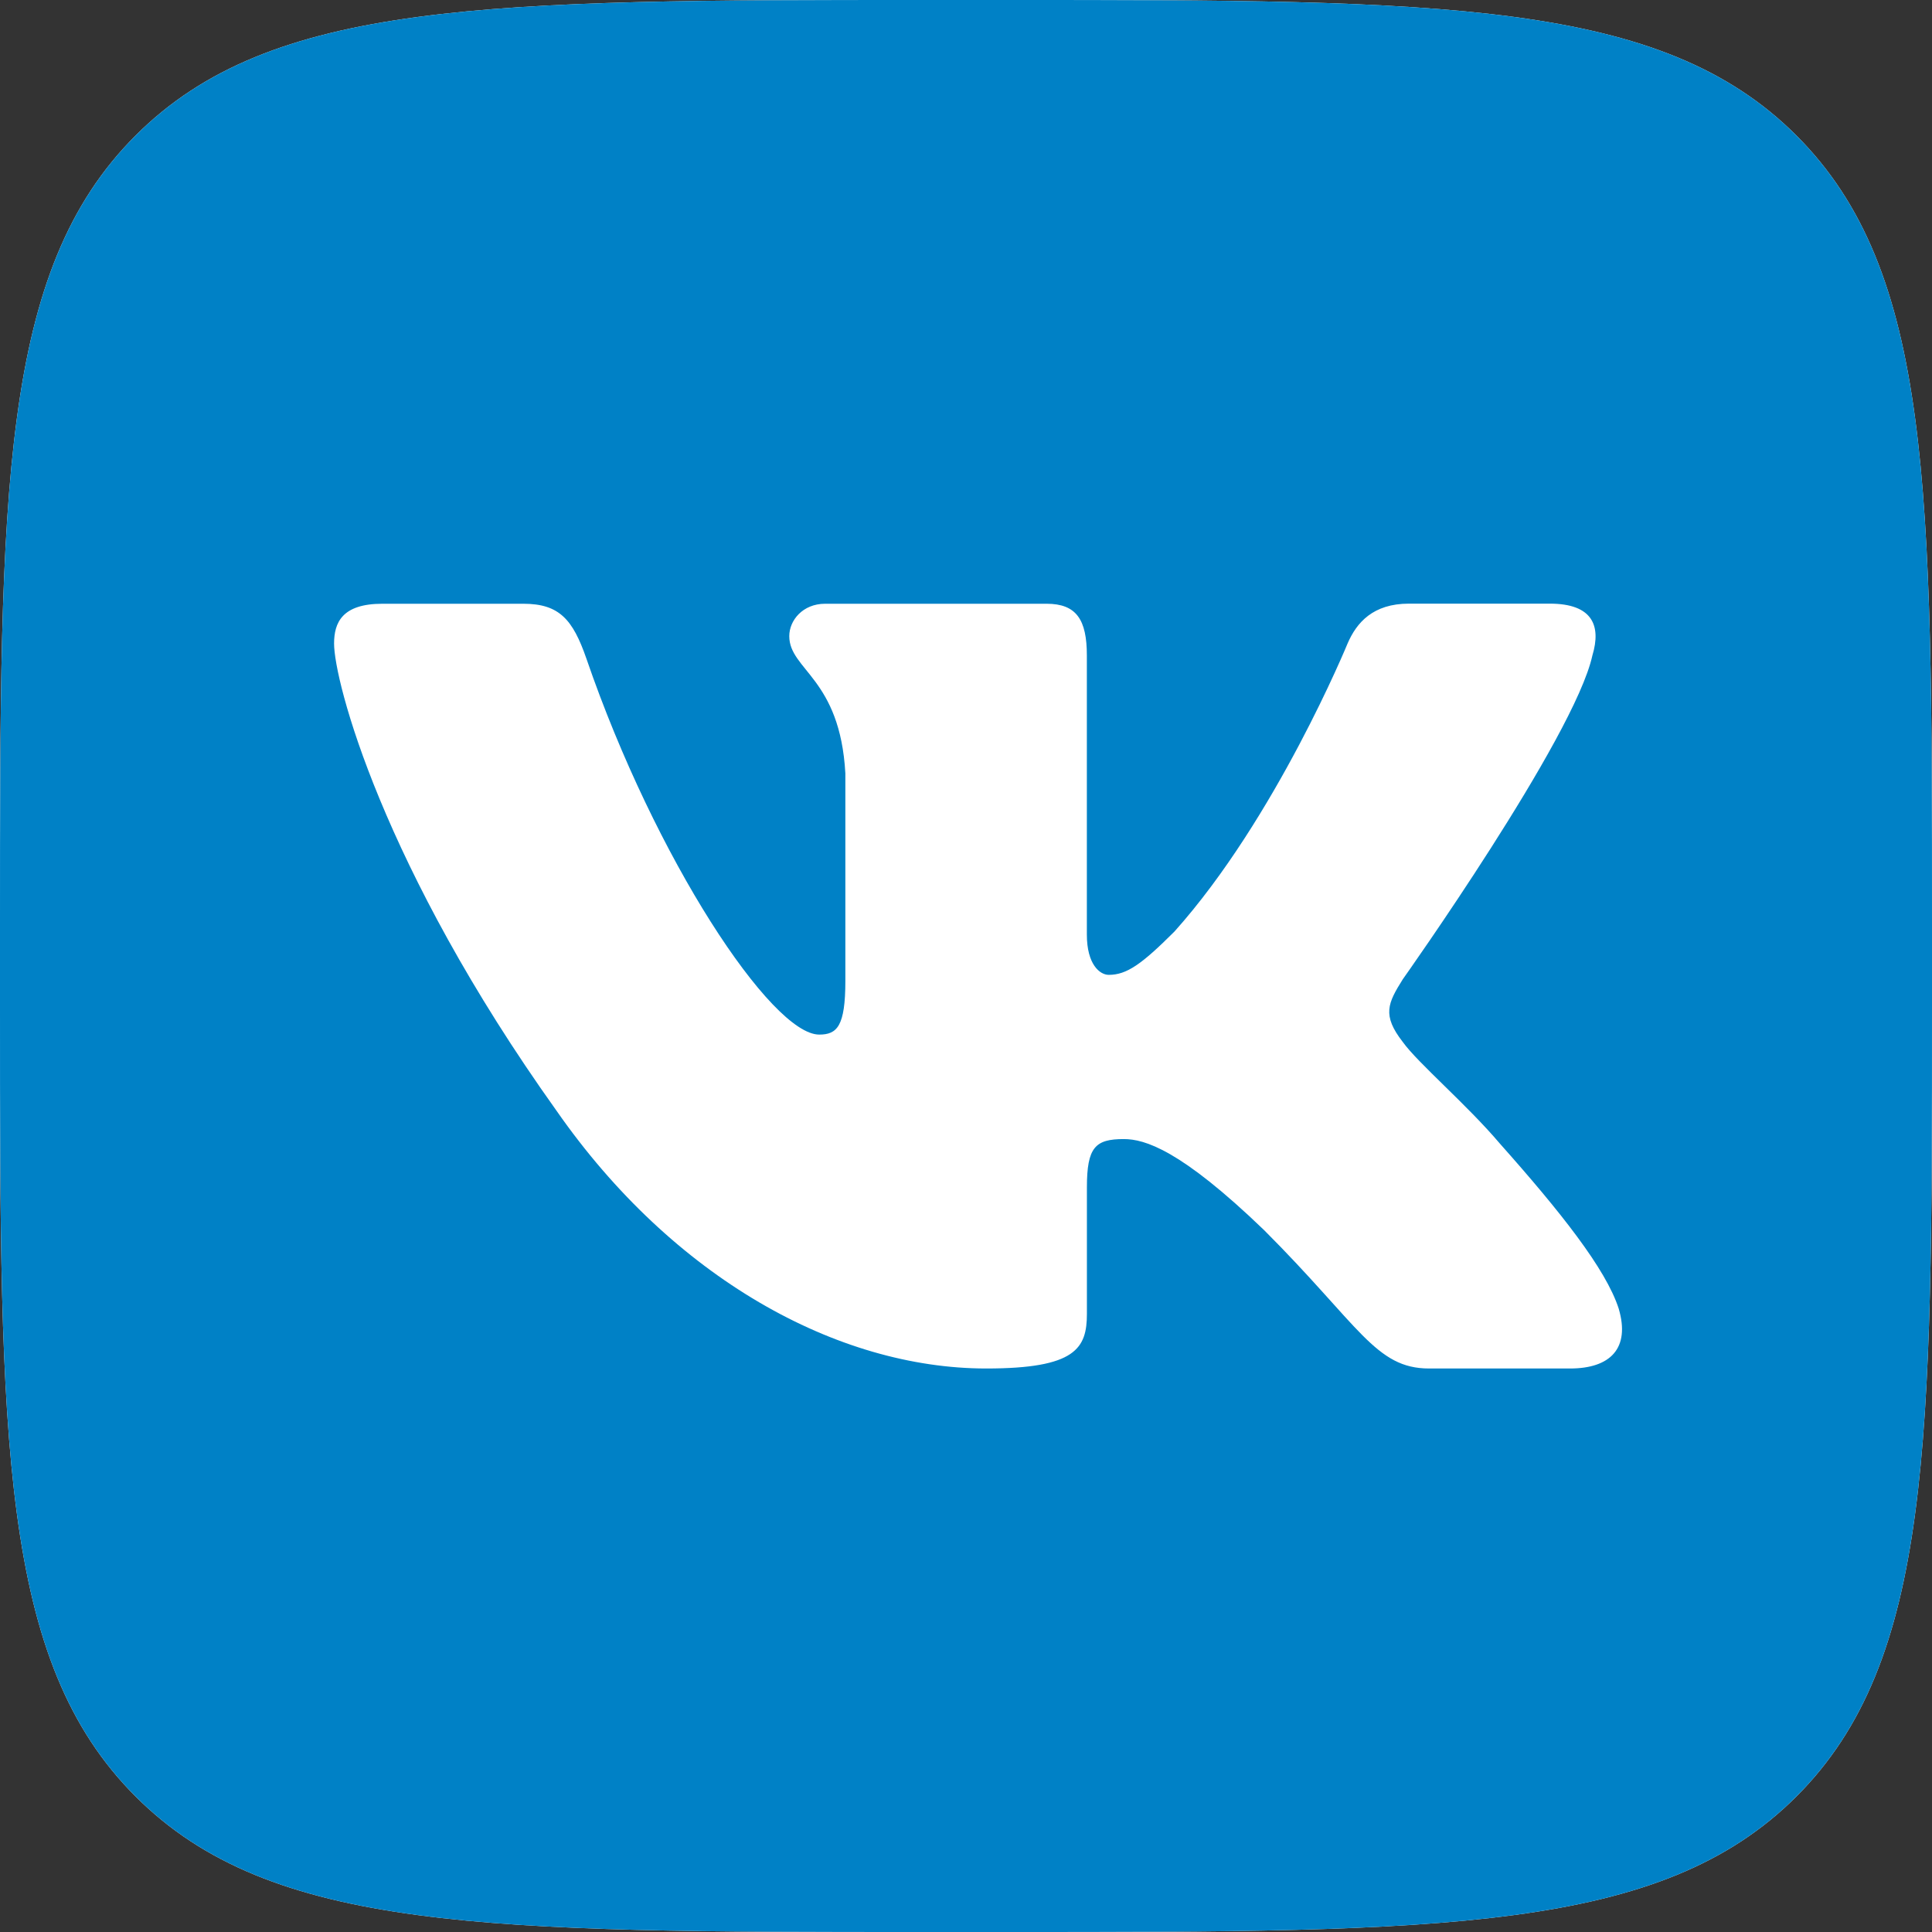
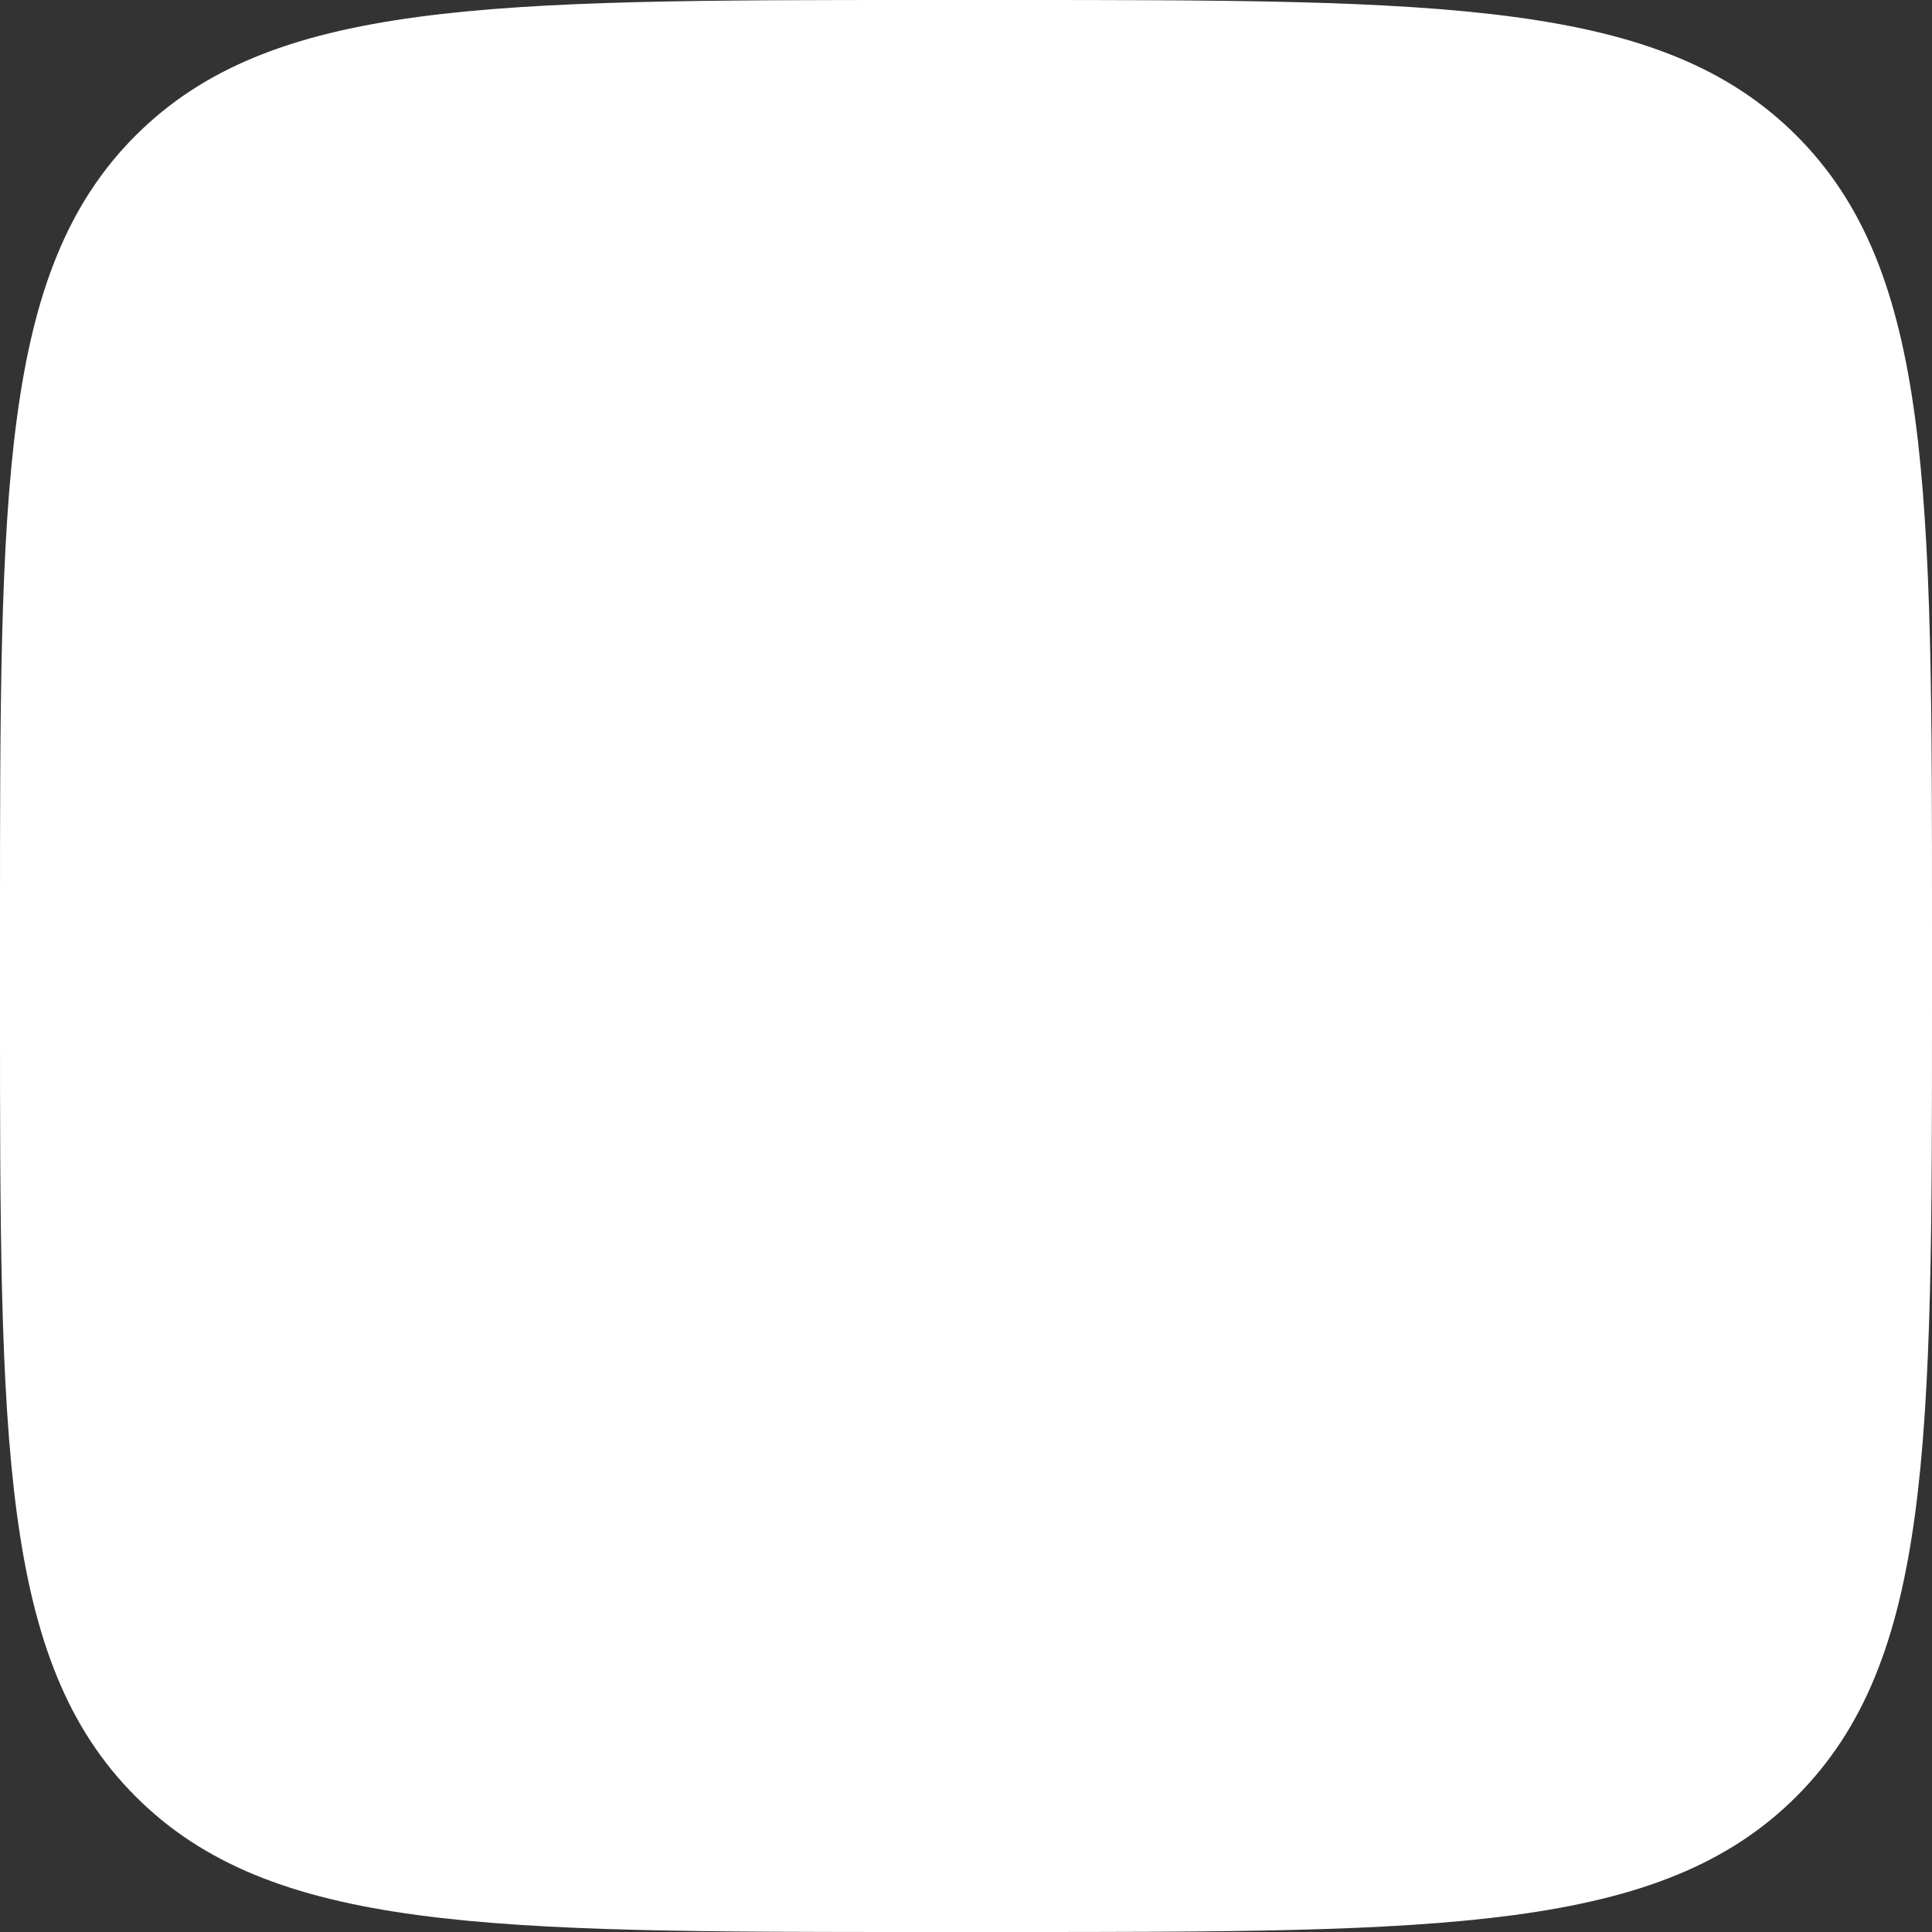
<svg xmlns="http://www.w3.org/2000/svg" width="36" height="36" viewBox="0 0 36 36" fill="none">
  <rect x="0" y="0" width="36" height="36" fill="#333333" stroke="none" />
  <path d="M33.474 2.526C30.948 0 26.881 0 18.75 0H17.25C9.118 0 5.052 0 2.526 2.526C0 5.052 0 9.118 0 17.25V18.75C0 26.881 0 30.947 2.526 33.474C5.052 36.002 9.118 36 17.25 36H18.75C26.881 36 30.947 36 33.474 33.474C36 30.948 36 26.881 36 18.75V17.25C36 9.118 36 5.052 33.474 2.526Z" fill="white" />
-   <path d="M33.474 2.526C30.948 0 26.881 0 18.75 0H17.25C9.118 0 5.052 0 2.526 2.526C0 5.052 0 9.118 0 17.25V18.75C0 26.881 0 30.947 2.526 33.474C5.052 36.002 9.118 36 17.25 36H18.75C26.881 36 30.947 36 33.474 33.474C36 30.948 36 26.881 36 18.75V17.25C36 9.118 36 5.052 33.474 2.526ZM29.255 25.5H26.63C25.629 25.5 25.335 24.702 23.555 22.922C21.996 21.42 21.328 21.225 20.94 21.225C20.41 21.225 20.253 21.375 20.253 22.125V24.479C20.253 25.123 20.047 25.5 18.378 25.5C15.597 25.5 12.54 23.811 10.37 20.697C7.114 16.136 6.225 12.687 6.225 11.992C6.225 11.602 6.375 11.25 7.125 11.25H9.752C10.422 11.25 10.674 11.544 10.926 12.27C12.21 16.009 14.376 19.278 15.265 19.278C15.598 19.278 15.752 19.123 15.752 18.277V14.412C15.654 12.633 14.707 12.486 14.707 11.853C14.707 11.56 14.958 11.25 15.375 11.25H19.502C20.058 11.25 20.252 11.547 20.252 12.214V17.415C20.252 17.97 20.493 18.165 20.66 18.165C20.994 18.165 21.271 17.97 21.884 17.358C23.775 15.245 25.11 11.991 25.11 11.991C25.278 11.601 25.584 11.248 26.253 11.248H28.878C29.672 11.248 29.84 11.656 29.672 12.213C29.337 13.743 26.139 18.247 26.139 18.247C25.86 18.693 25.749 18.915 26.139 19.416C26.418 19.806 27.334 20.584 27.947 21.308C29.075 22.576 29.925 23.646 30.162 24.384C30.381 25.125 30.005 25.5 29.255 25.5Z" fill="url(#paint0_linear_14_978)" />
  <defs>
    <linearGradient id="paint0_linear_14_978" x1="18" y1="0" x2="18" y2="36" gradientUnits="userSpaceOnUse">
      <stop stop-color="#0081C6" />
      <stop offset="1" stop-color="#0081C6" />
    </linearGradient>
  </defs>
</svg>